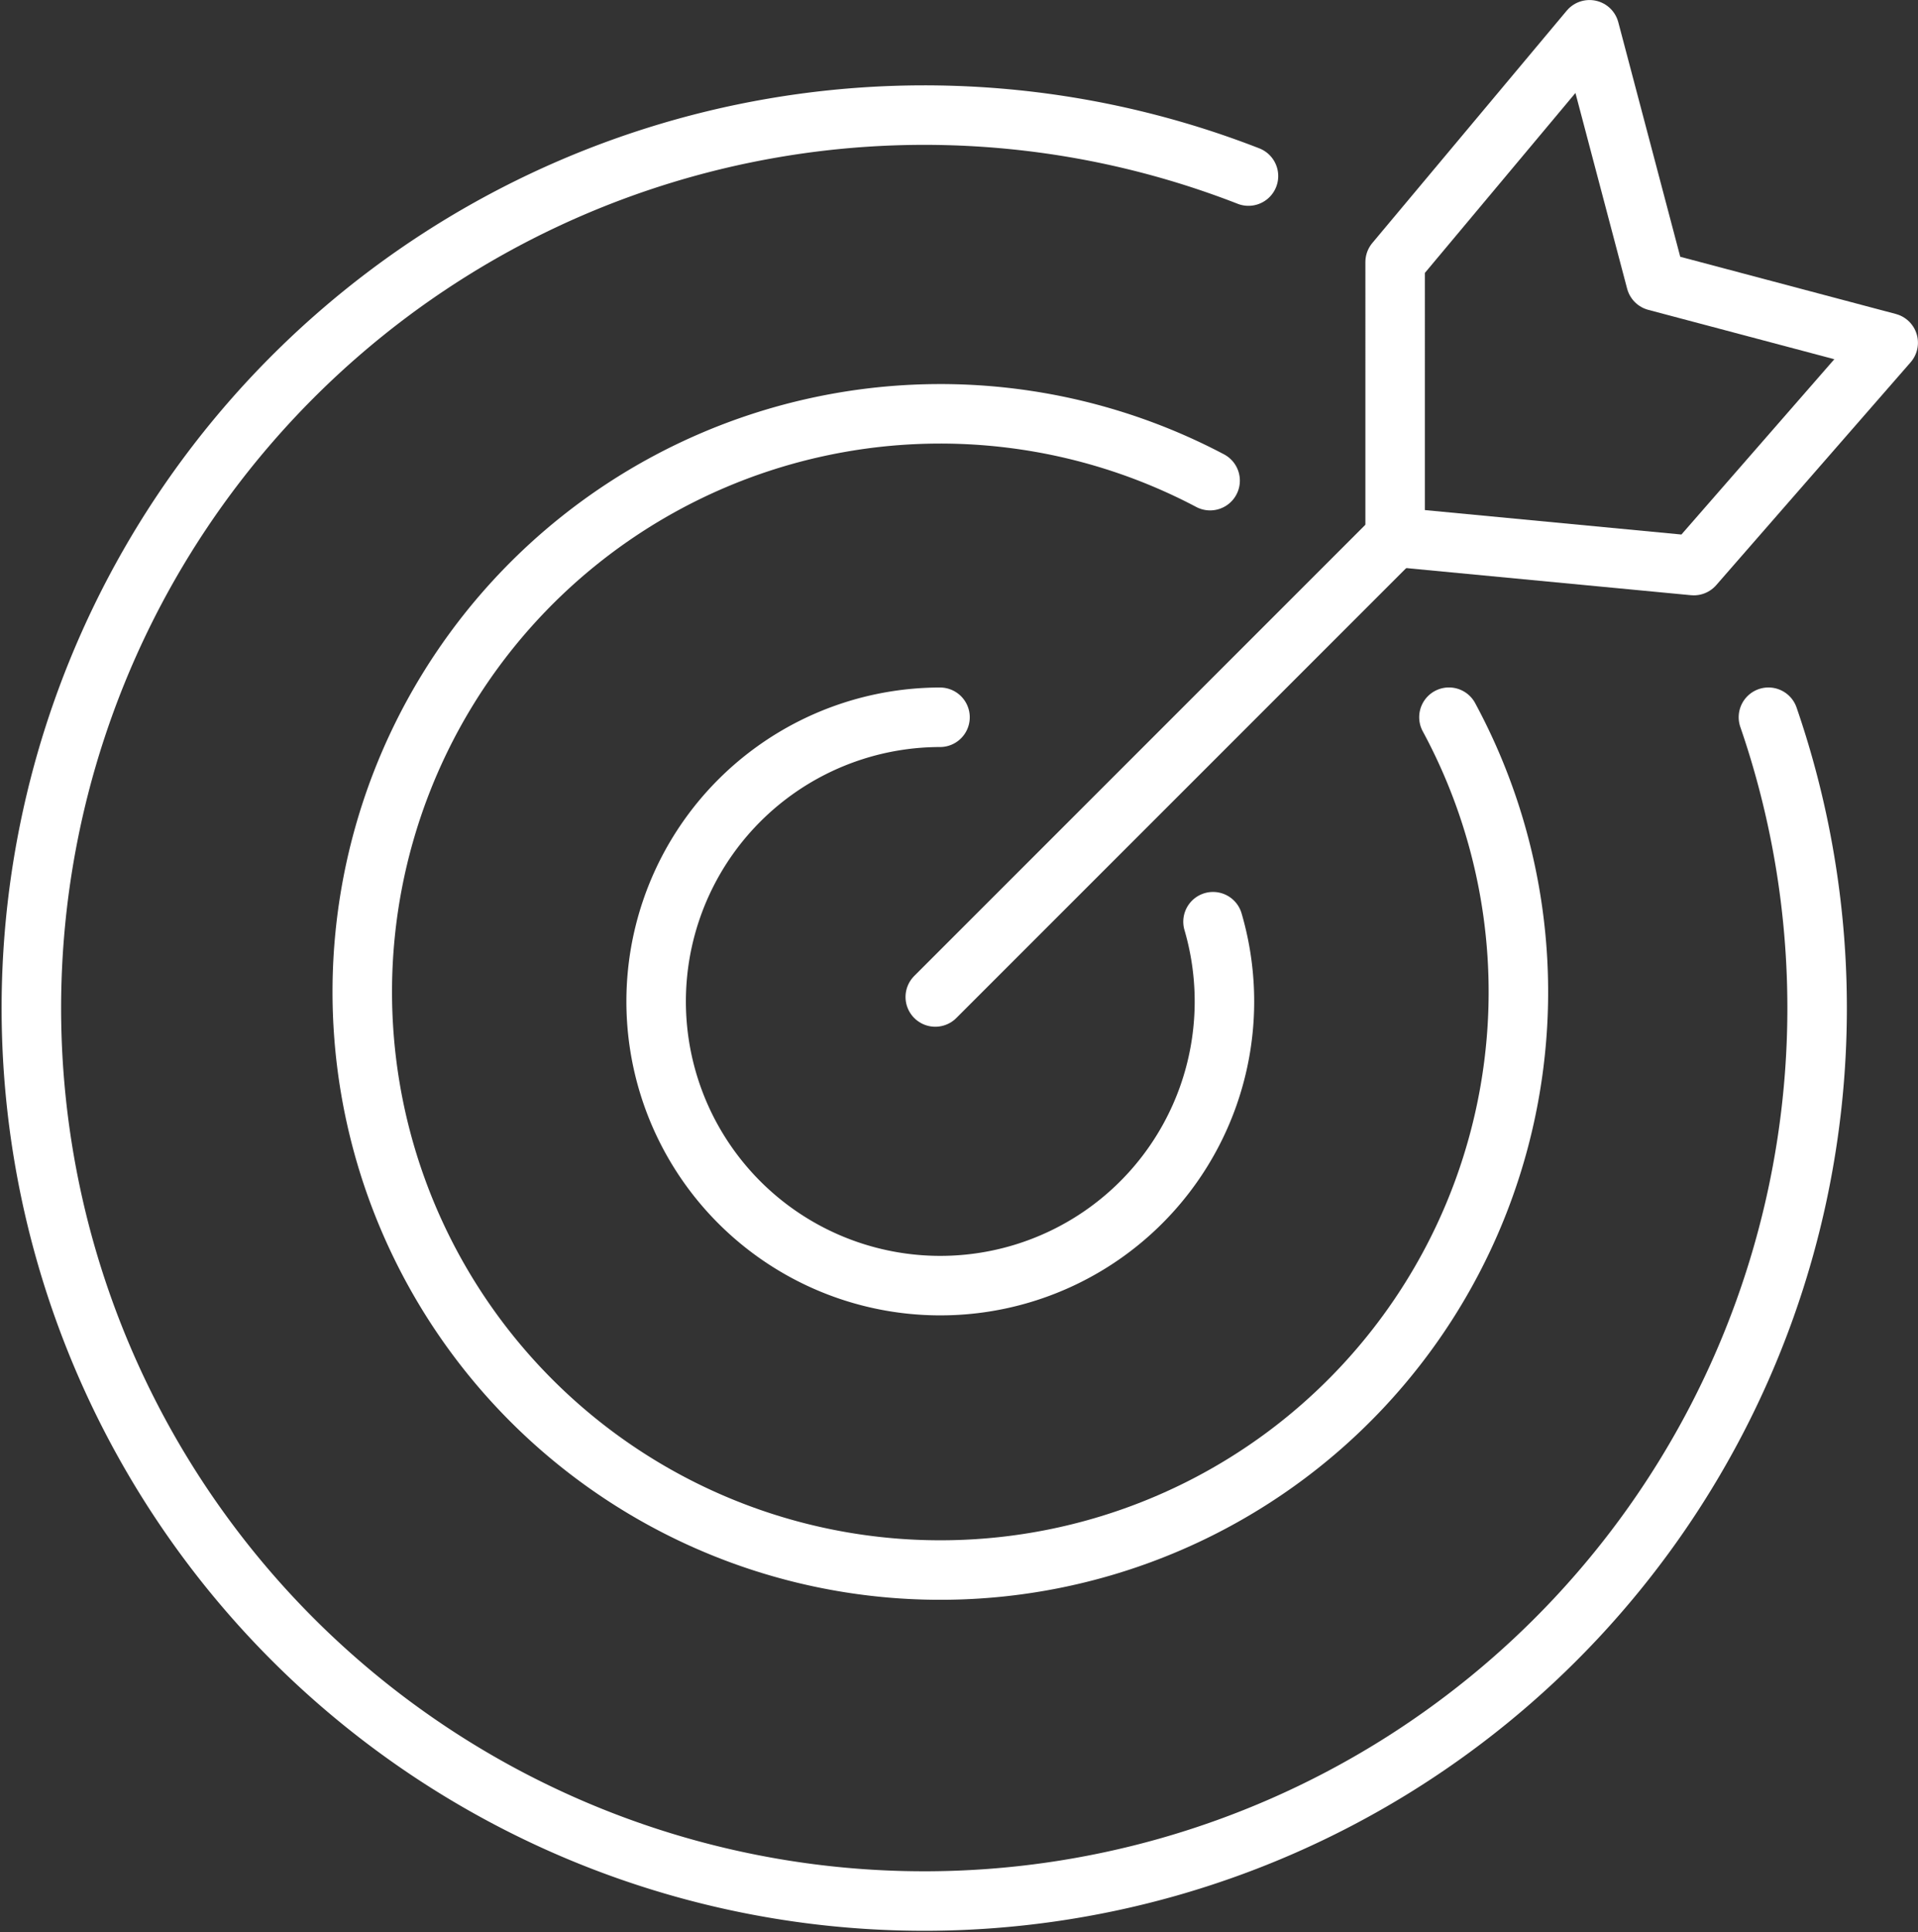
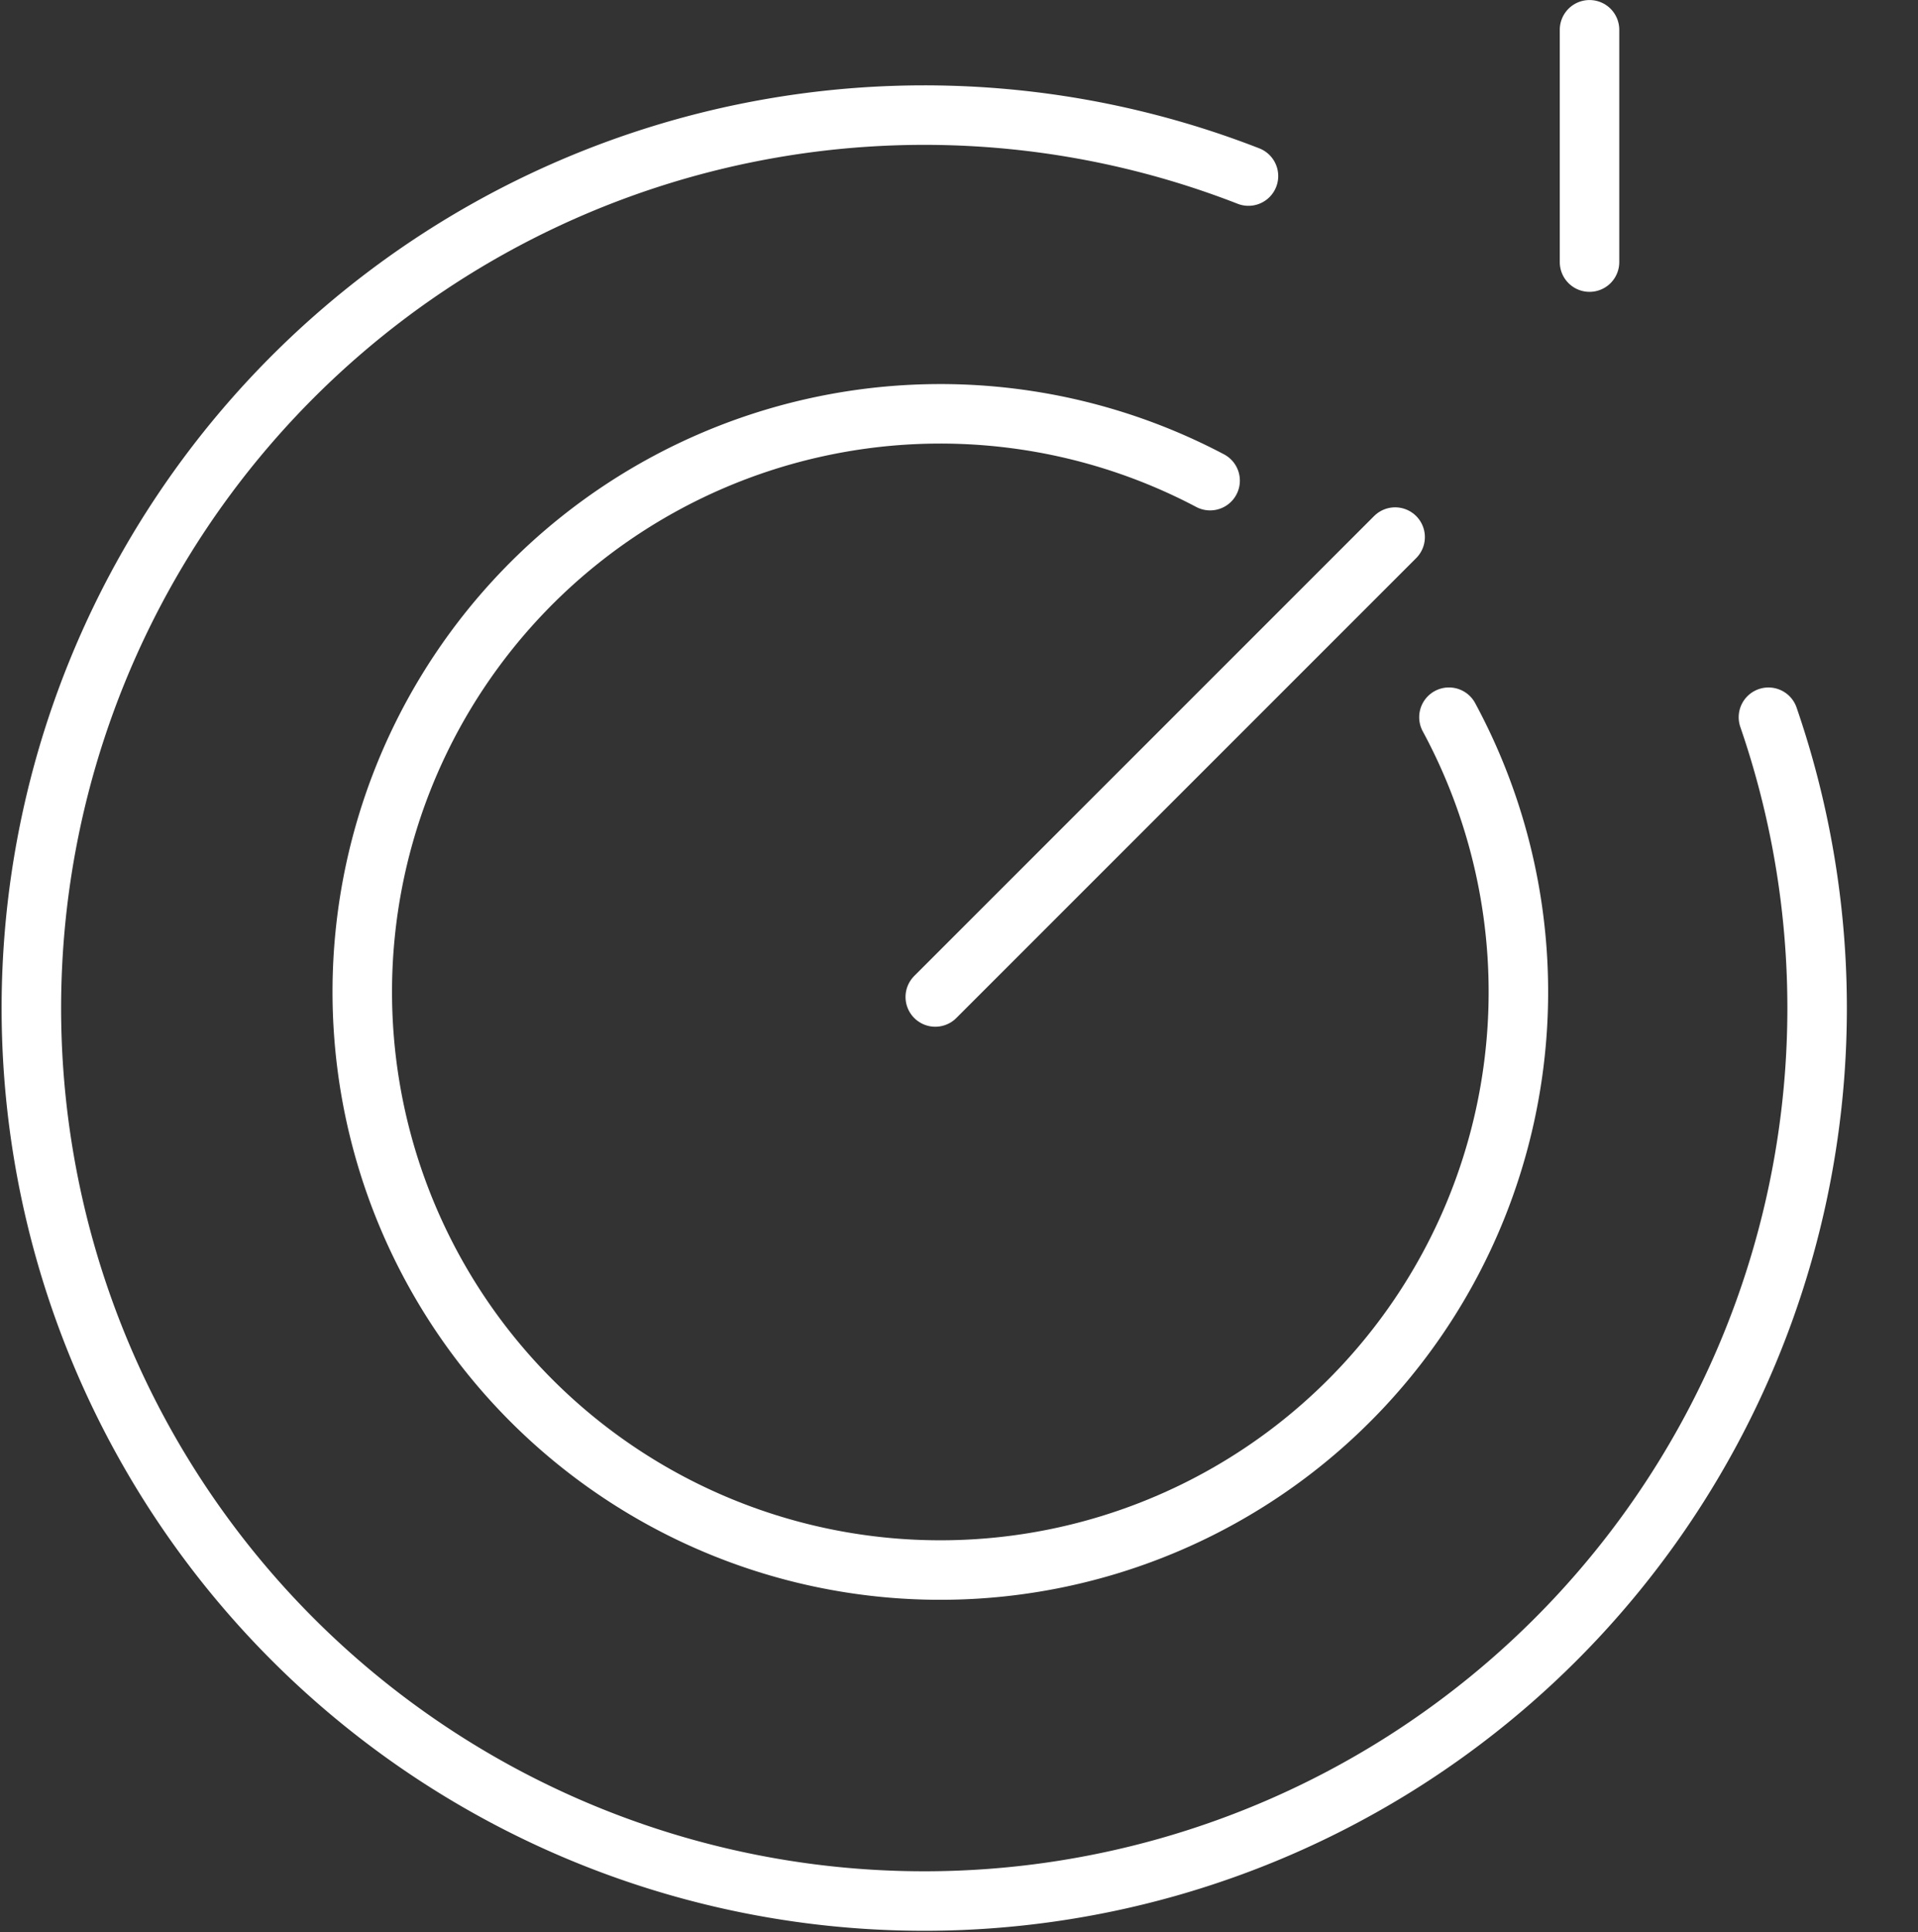
<svg xmlns="http://www.w3.org/2000/svg" width="64.469" height="64.945" viewBox="0 0 64.469 64.945">
  <rect x="0" y="0" width="64.469" height="64.945" fill="#333333" stroke="none" />
  <g id="Groupe_267" data-name="Groupe 267" transform="translate(-253.055 -3062.055)">
-     <path id="Tracé_253" data-name="Tracé 253" d="M122.868,124.122a9.551,9.551,0,1,0,9.177,6.871" transform="translate(161.783 2962.04)" fill="none" stroke="#fff" stroke-linecap="round" stroke-linejoin="round" stroke-width="2" />
    <line id="Ligne_1" data-name="Ligne 1" y1="15.457" x2="15.457" transform="translate(284.492 3080.106)" fill="none" stroke="#fff" stroke-linecap="round" stroke-linejoin="round" stroke-width="2" />
-     <path id="Tracé_254" data-name="Tracé 254" d="M249.614,3.5l2.231,8.446,7.808,2.072-6.534,7.49-10.039-.956V11.308Z" transform="translate(56.869 3059.556)" fill="none" stroke="#fff" stroke-linecap="round" stroke-linejoin="round" stroke-width="2" />
+     <path id="Tracé_254" data-name="Tracé 254" d="M249.614,3.5V11.308Z" transform="translate(56.869 3059.556)" fill="none" stroke="#fff" stroke-linecap="round" stroke-linejoin="round" stroke-width="2" />
    <path id="Tracé_255" data-name="Tracé 255" d="M98.28,81.078a19.43,19.43,0,1,1-8.028-7.951" transform="translate(203.478 3005.082)" fill="none" stroke="#fff" stroke-linecap="round" stroke-linejoin="round" stroke-width="2" />
    <path id="Tracé_256" data-name="Tracé 256" d="M61.941,38.711A30.012,30.012,0,1,1,44.463,20.522" transform="translate(250.556 3047.45)" fill="none" stroke="#fff" stroke-linecap="round" stroke-linejoin="round" stroke-width="2" />
  </g>
</svg>